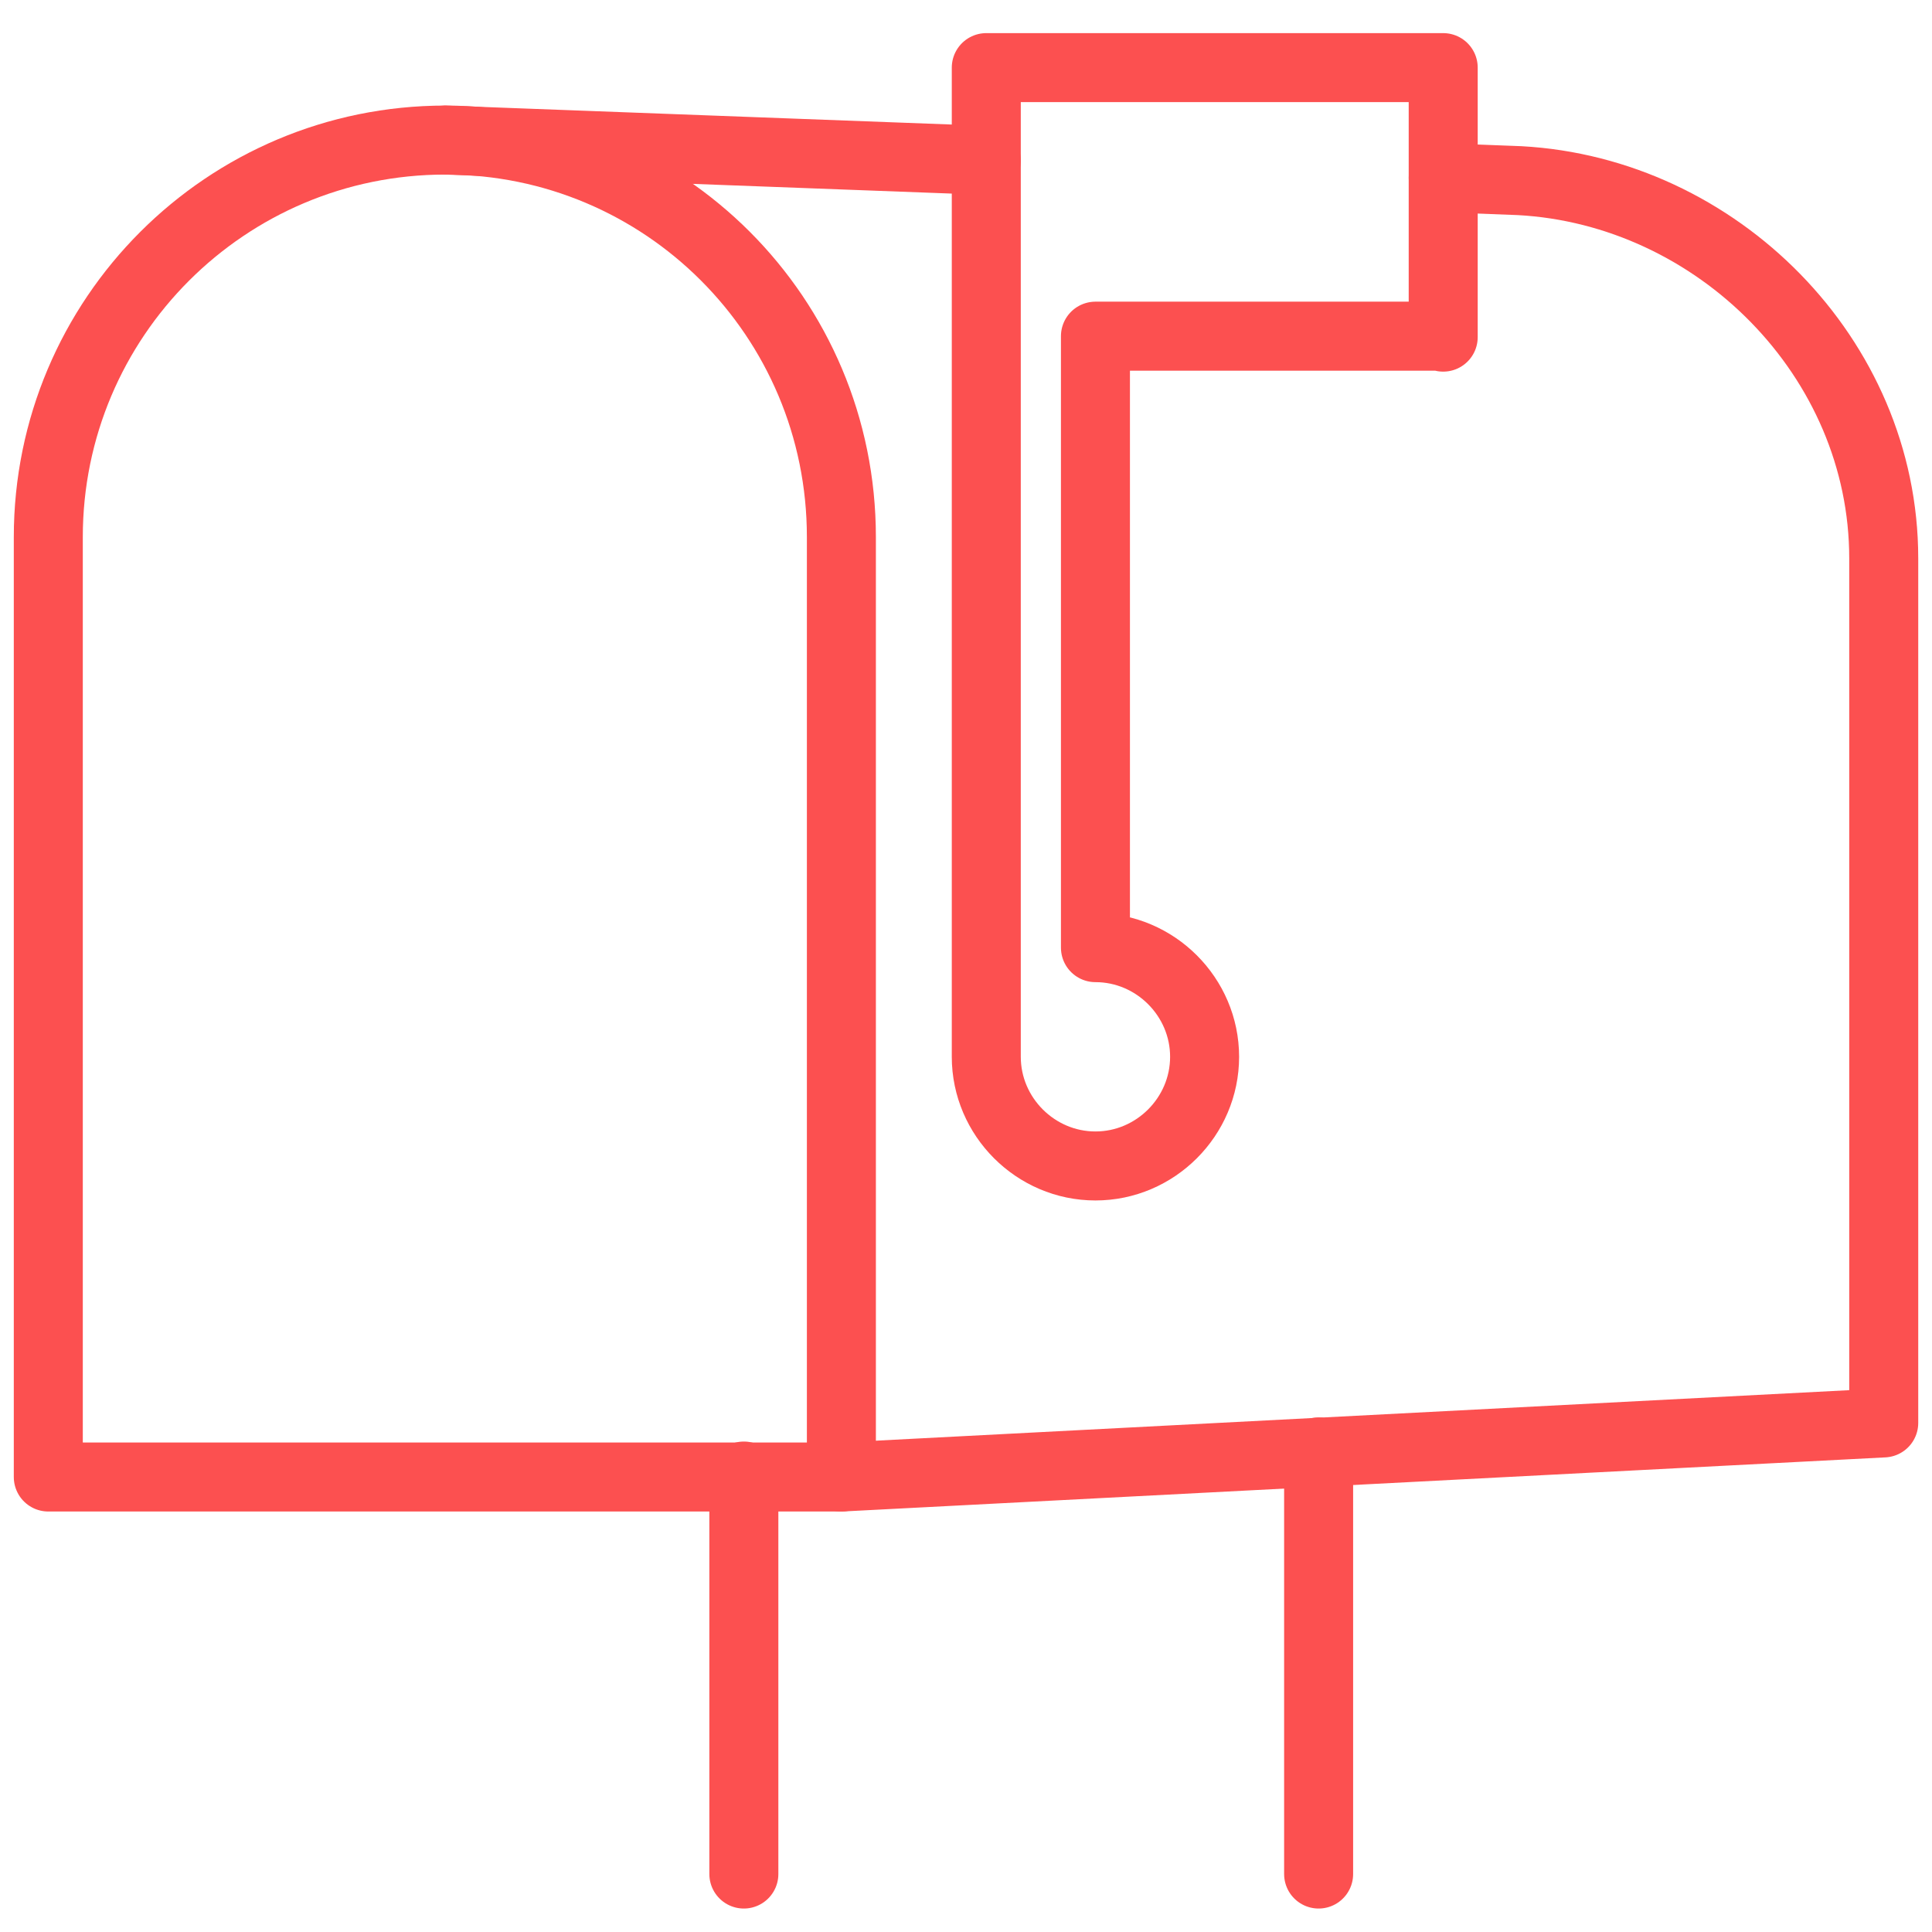
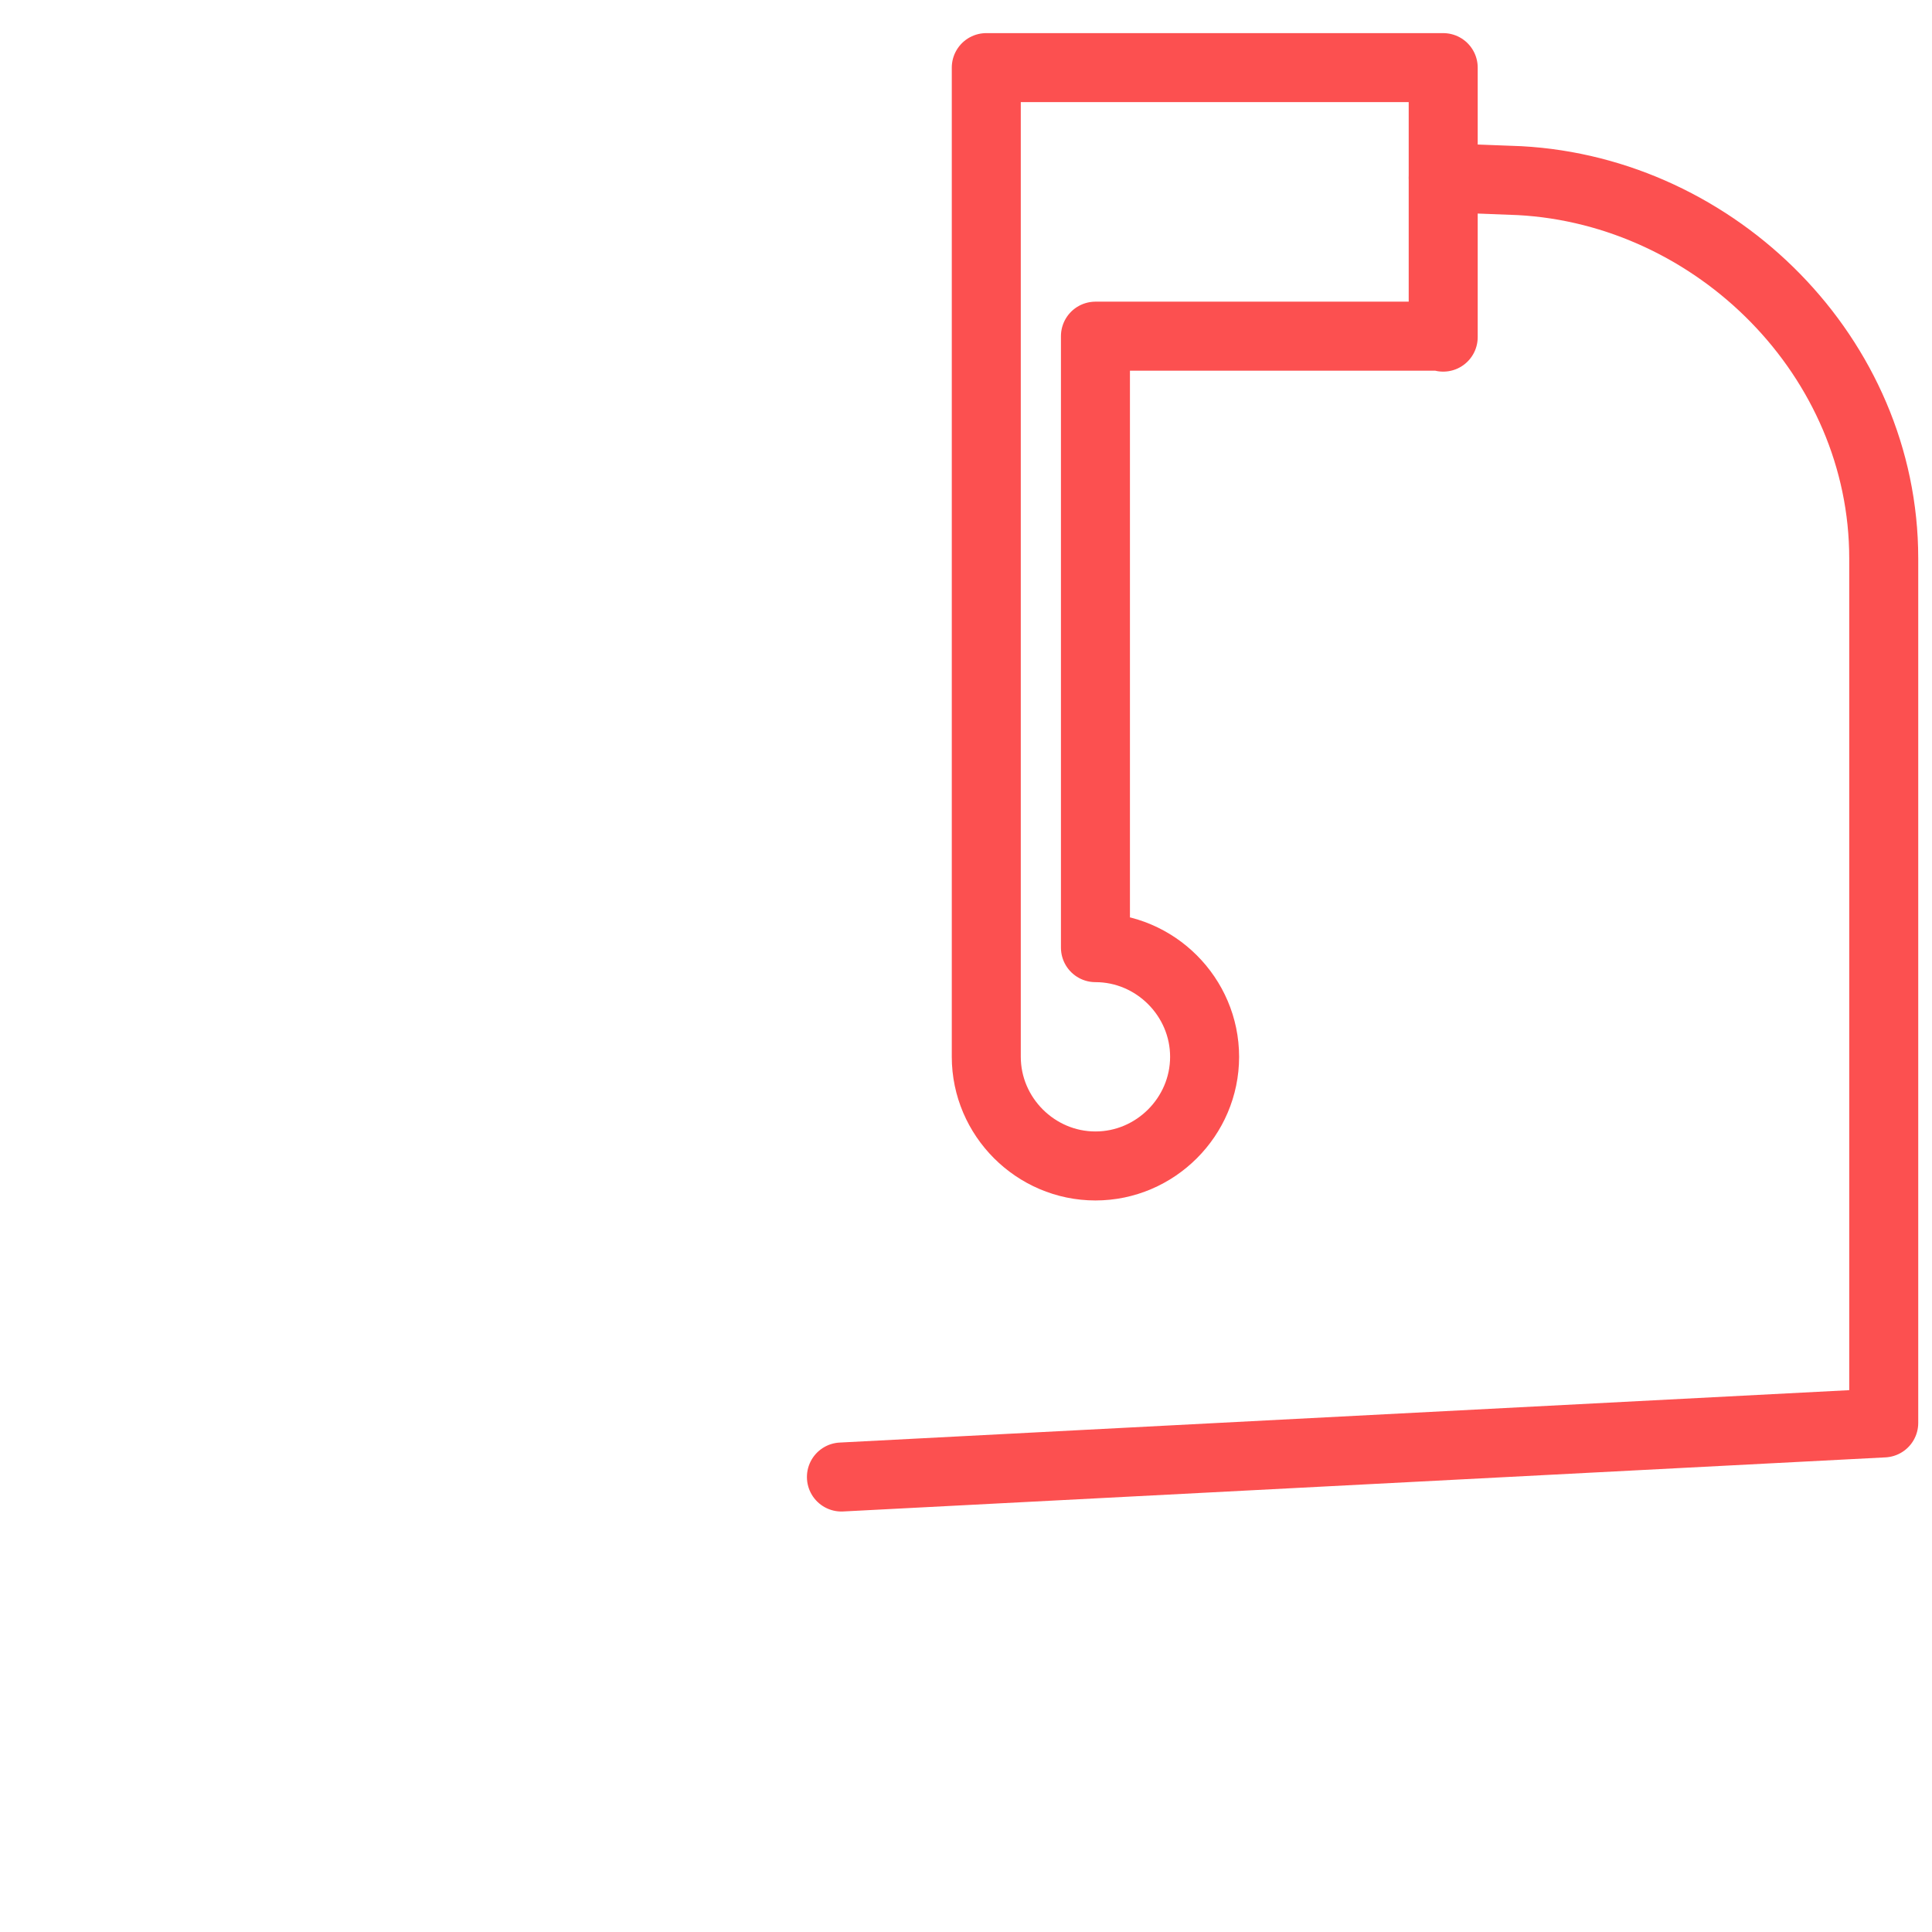
<svg xmlns="http://www.w3.org/2000/svg" width="56" height="56" viewBox="0 0 56 56" fill="none">
  <path d="M41.833 5.152L44.045 5.236C49.757 5.544 54.601 10.36 54.601 16.184V41.244L24.389 42.812" stroke="#FC5050" stroke-width="2" stroke-miterlimit="10" stroke-linecap="round" stroke-linejoin="round" />
-   <path d="M12.908 4.06L28.588 4.648" stroke="#FC5050" stroke-width="2" stroke-miterlimit="10" stroke-linecap="round" stroke-linejoin="round" />
-   <path d="M38.221 42.084V54.32" stroke="#FC5050" stroke-width="2" stroke-miterlimit="10" stroke-linecap="round" stroke-linejoin="round" />
-   <path d="M21.561 42.784V54.32" stroke="#FC5050" stroke-width="2" stroke-miterlimit="10" stroke-linecap="round" stroke-linejoin="round" />
  <path d="M41.832 9.772V1.96H28.588V9.744V30.632C28.588 32.368 30.016 33.796 31.752 33.796C33.488 33.796 34.916 32.368 34.916 30.632C34.916 28.896 33.488 27.468 31.752 27.468V9.744H41.832V9.772Z" stroke="#FC5050" stroke-width="2" stroke-miterlimit="10" stroke-linecap="round" stroke-linejoin="round" />
-   <path d="M12.908 4.06C6.552 4.06 1.4 9.212 1.4 15.568V42.812H24.388V15.568C24.388 9.184 19.236 4.06 12.908 4.06Z" stroke="#FC5050" stroke-width="2" stroke-miterlimit="10" stroke-linecap="round" stroke-linejoin="round" />
</svg>